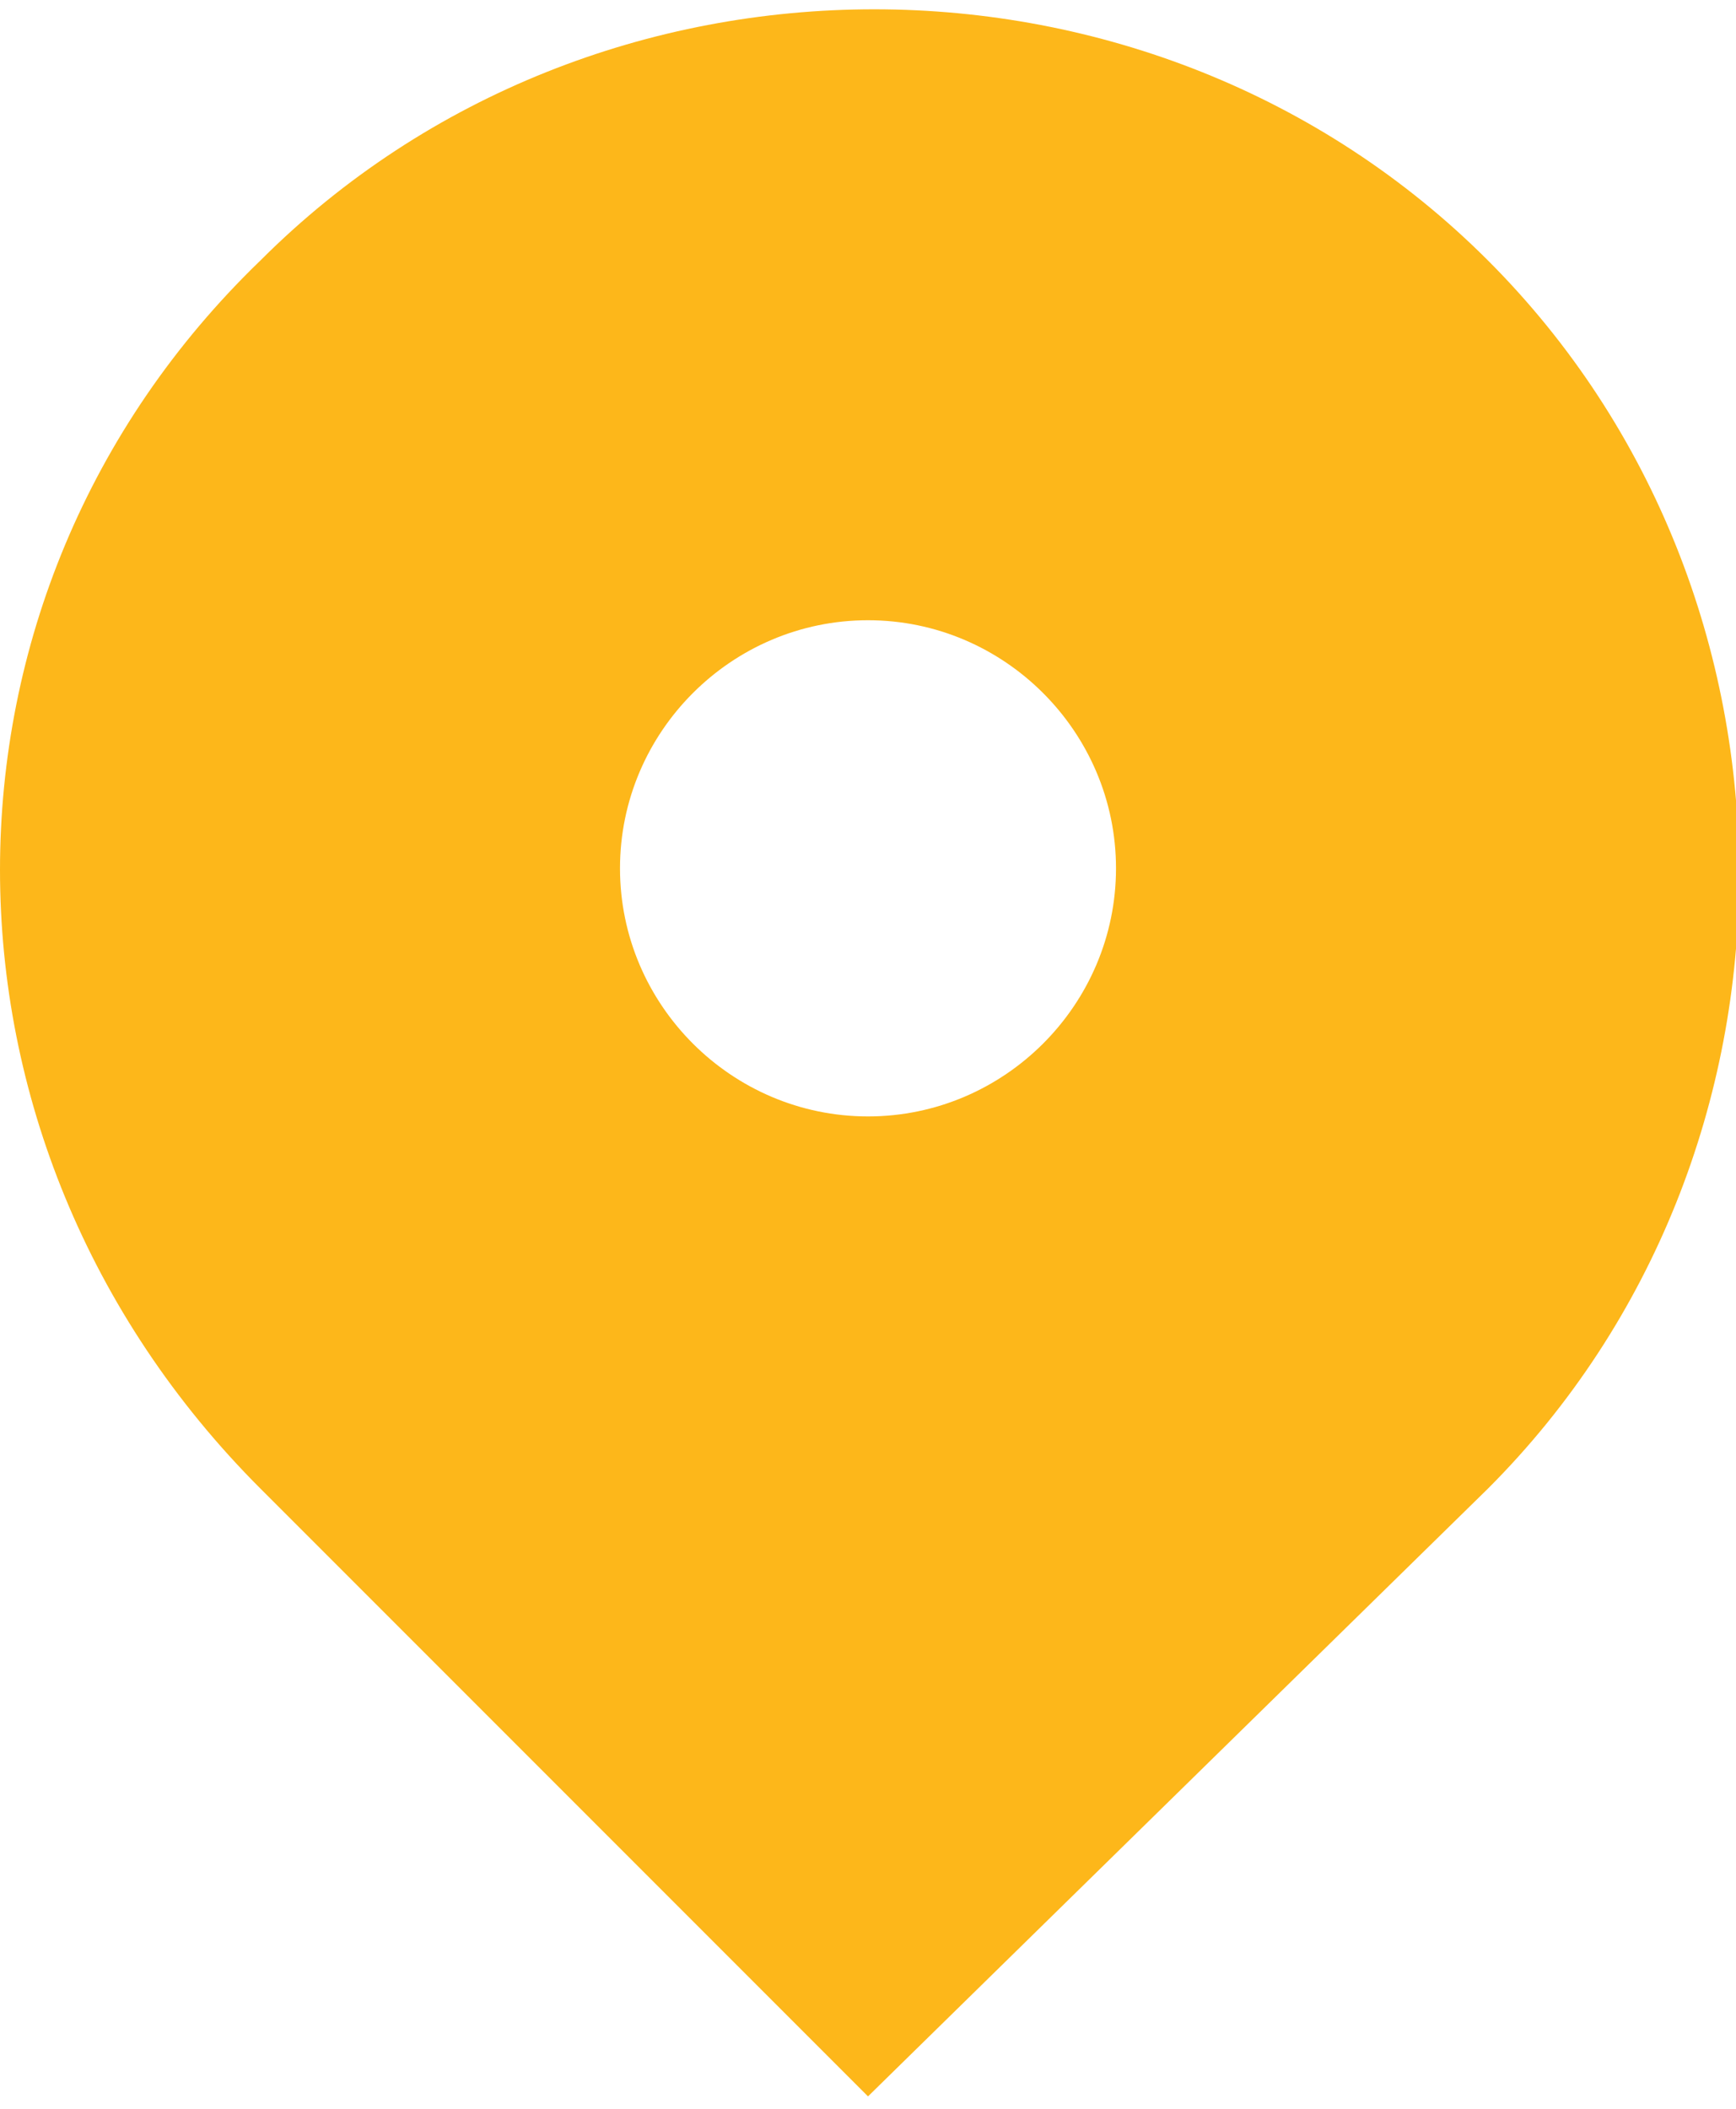
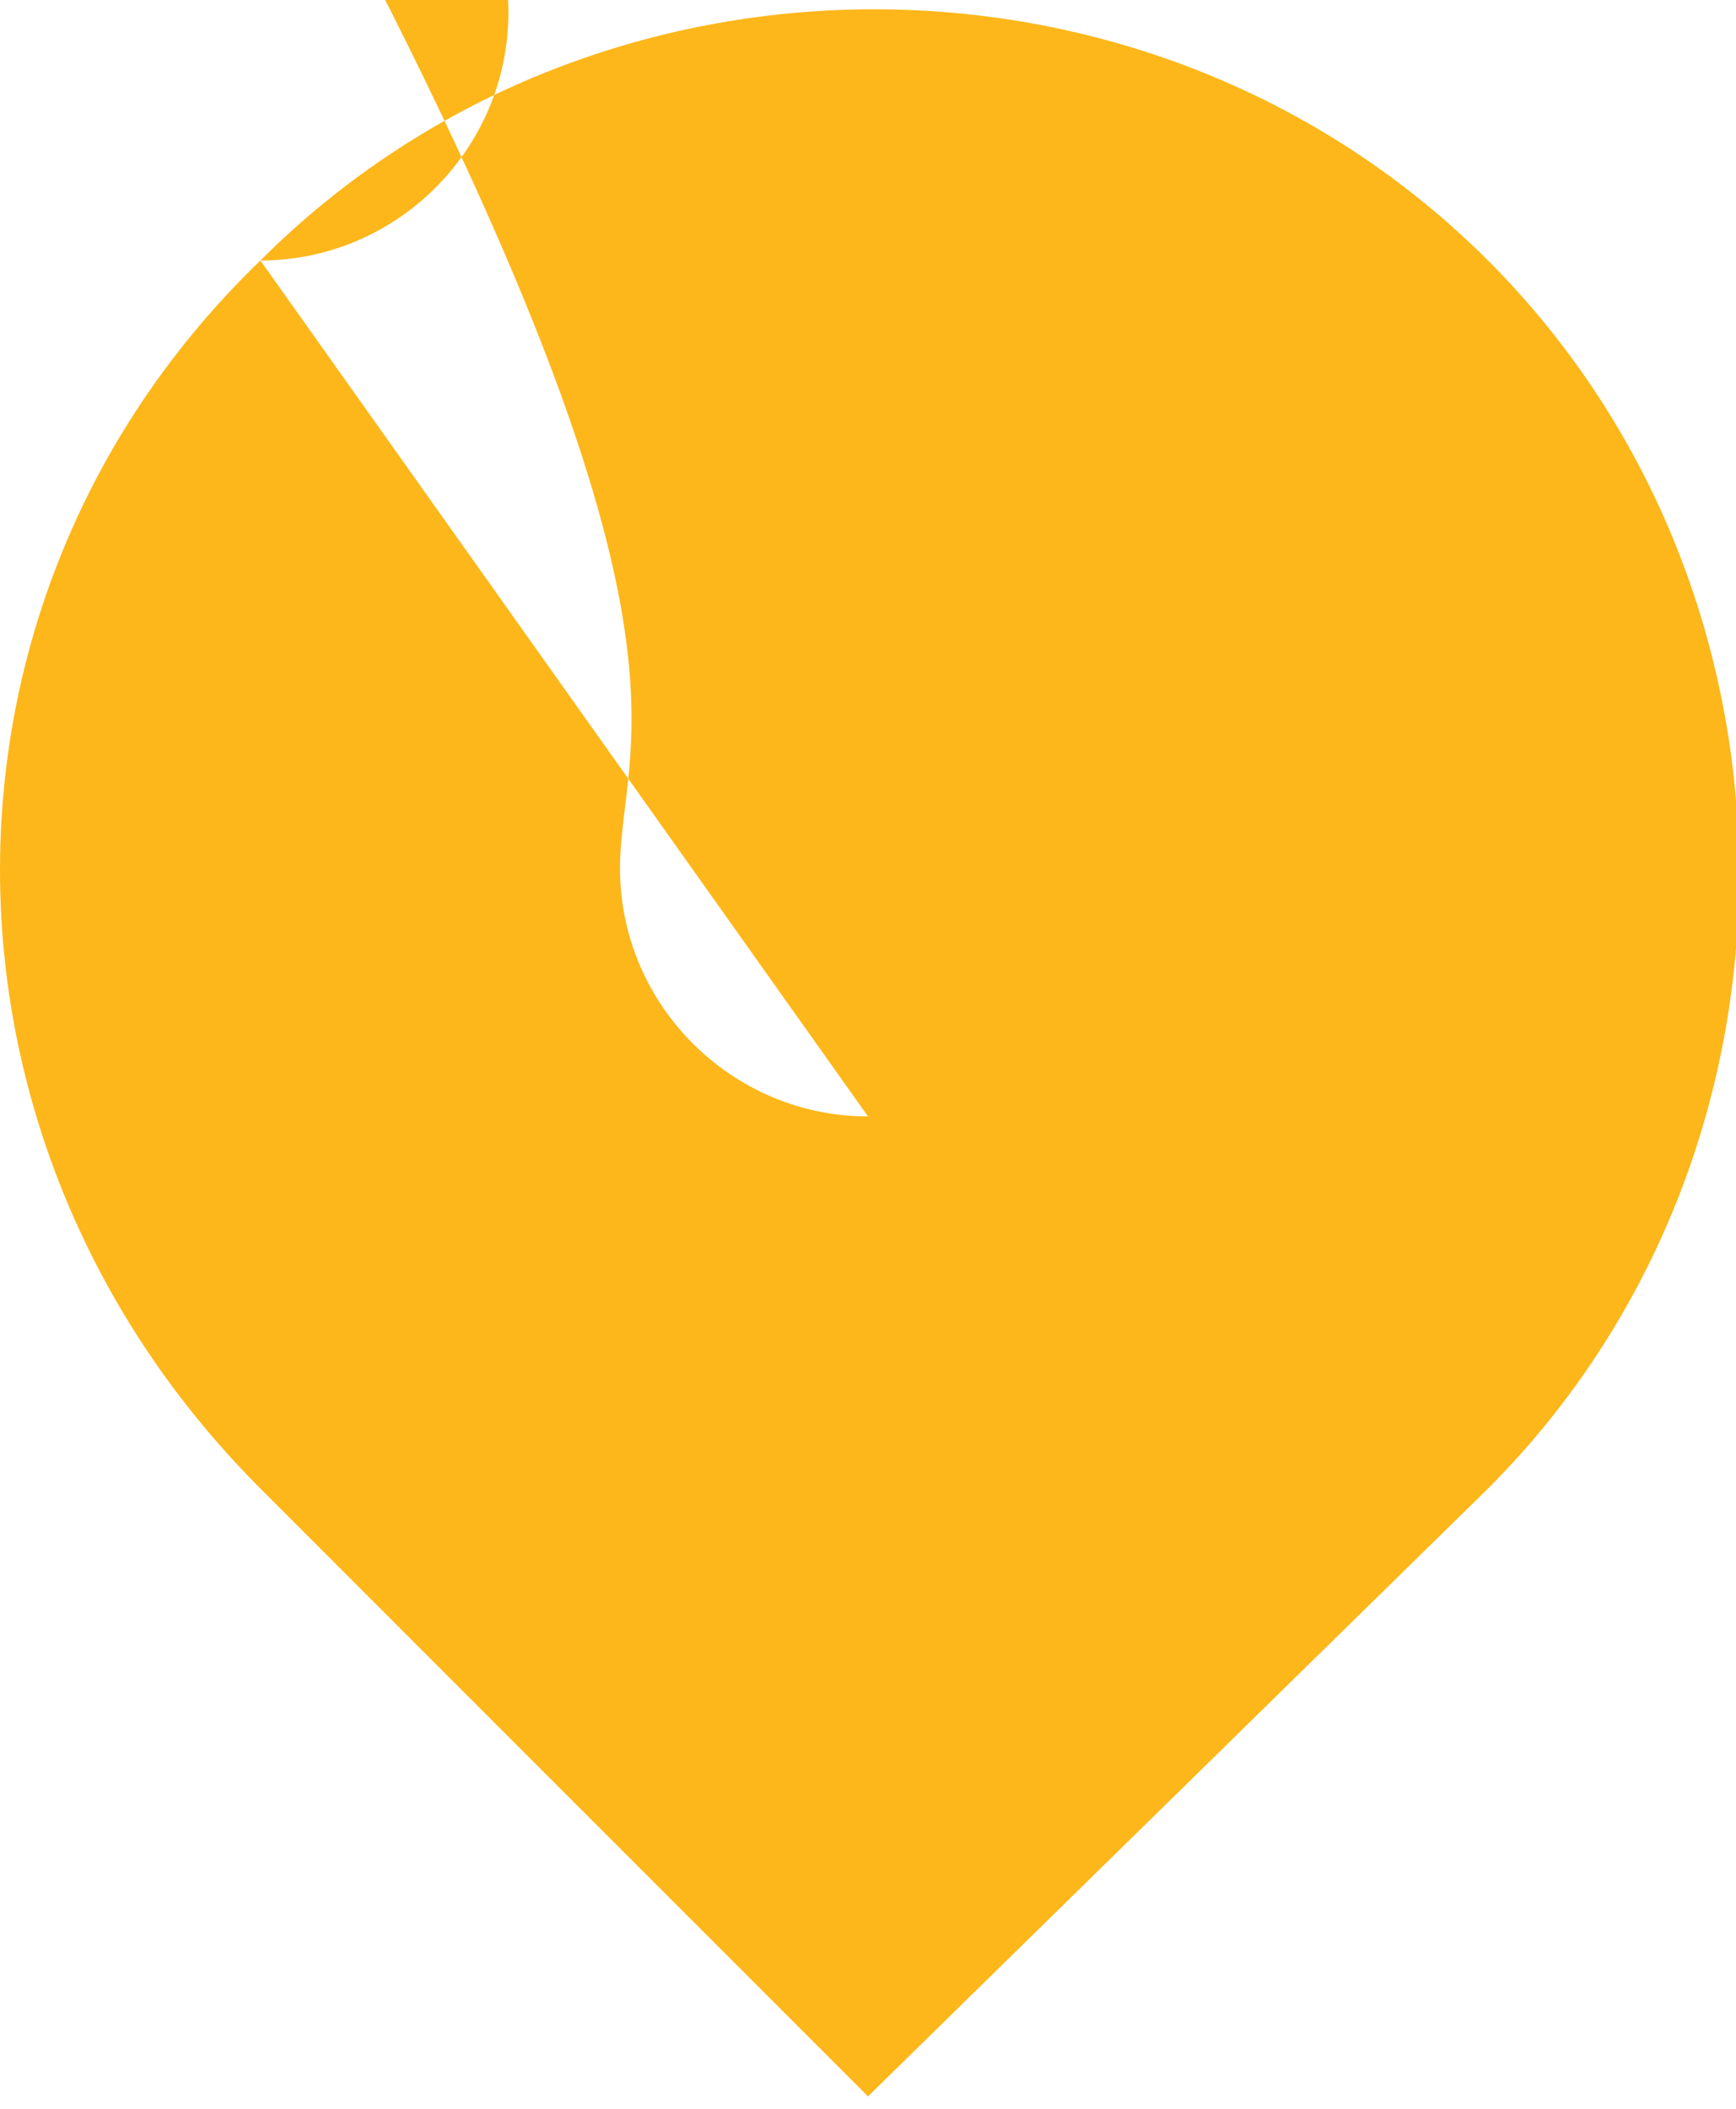
<svg xmlns="http://www.w3.org/2000/svg" version="1.1" x="0px" y="0px" viewBox="0 0 14 17" style="enable-background:new 0 0 14 17;" xml:space="preserve">
  <style type="text/css">
	.st0{fill-rule:evenodd;clip-rule:evenodd;fill:#FDB71A;}
</style>
-   <path id="Shape" class="st0" d="M2.1,2.1c2.7-2.7,7.2-2.7,9.9,0c2.7,2.7,2.7,7.2,0,9.9L7,16.9l-4.9-4.9C-0.7,9.2-0.7,4.8,2.1,2.1z   M7,9c1.1,0,2-0.9,2-2c0-1.1-0.9-2-2-2C5.9,5,5,5.9,5,7C5,8.1,5.9,9,7,9z" />
+   <path id="Shape" class="st0" d="M2.1,2.1c2.7-2.7,7.2-2.7,9.9,0c2.7,2.7,2.7,7.2,0,9.9L7,16.9l-4.9-4.9C-0.7,9.2-0.7,4.8,2.1,2.1z   c1.1,0,2-0.9,2-2c0-1.1-0.9-2-2-2C5.9,5,5,5.9,5,7C5,8.1,5.9,9,7,9z" />
</svg>